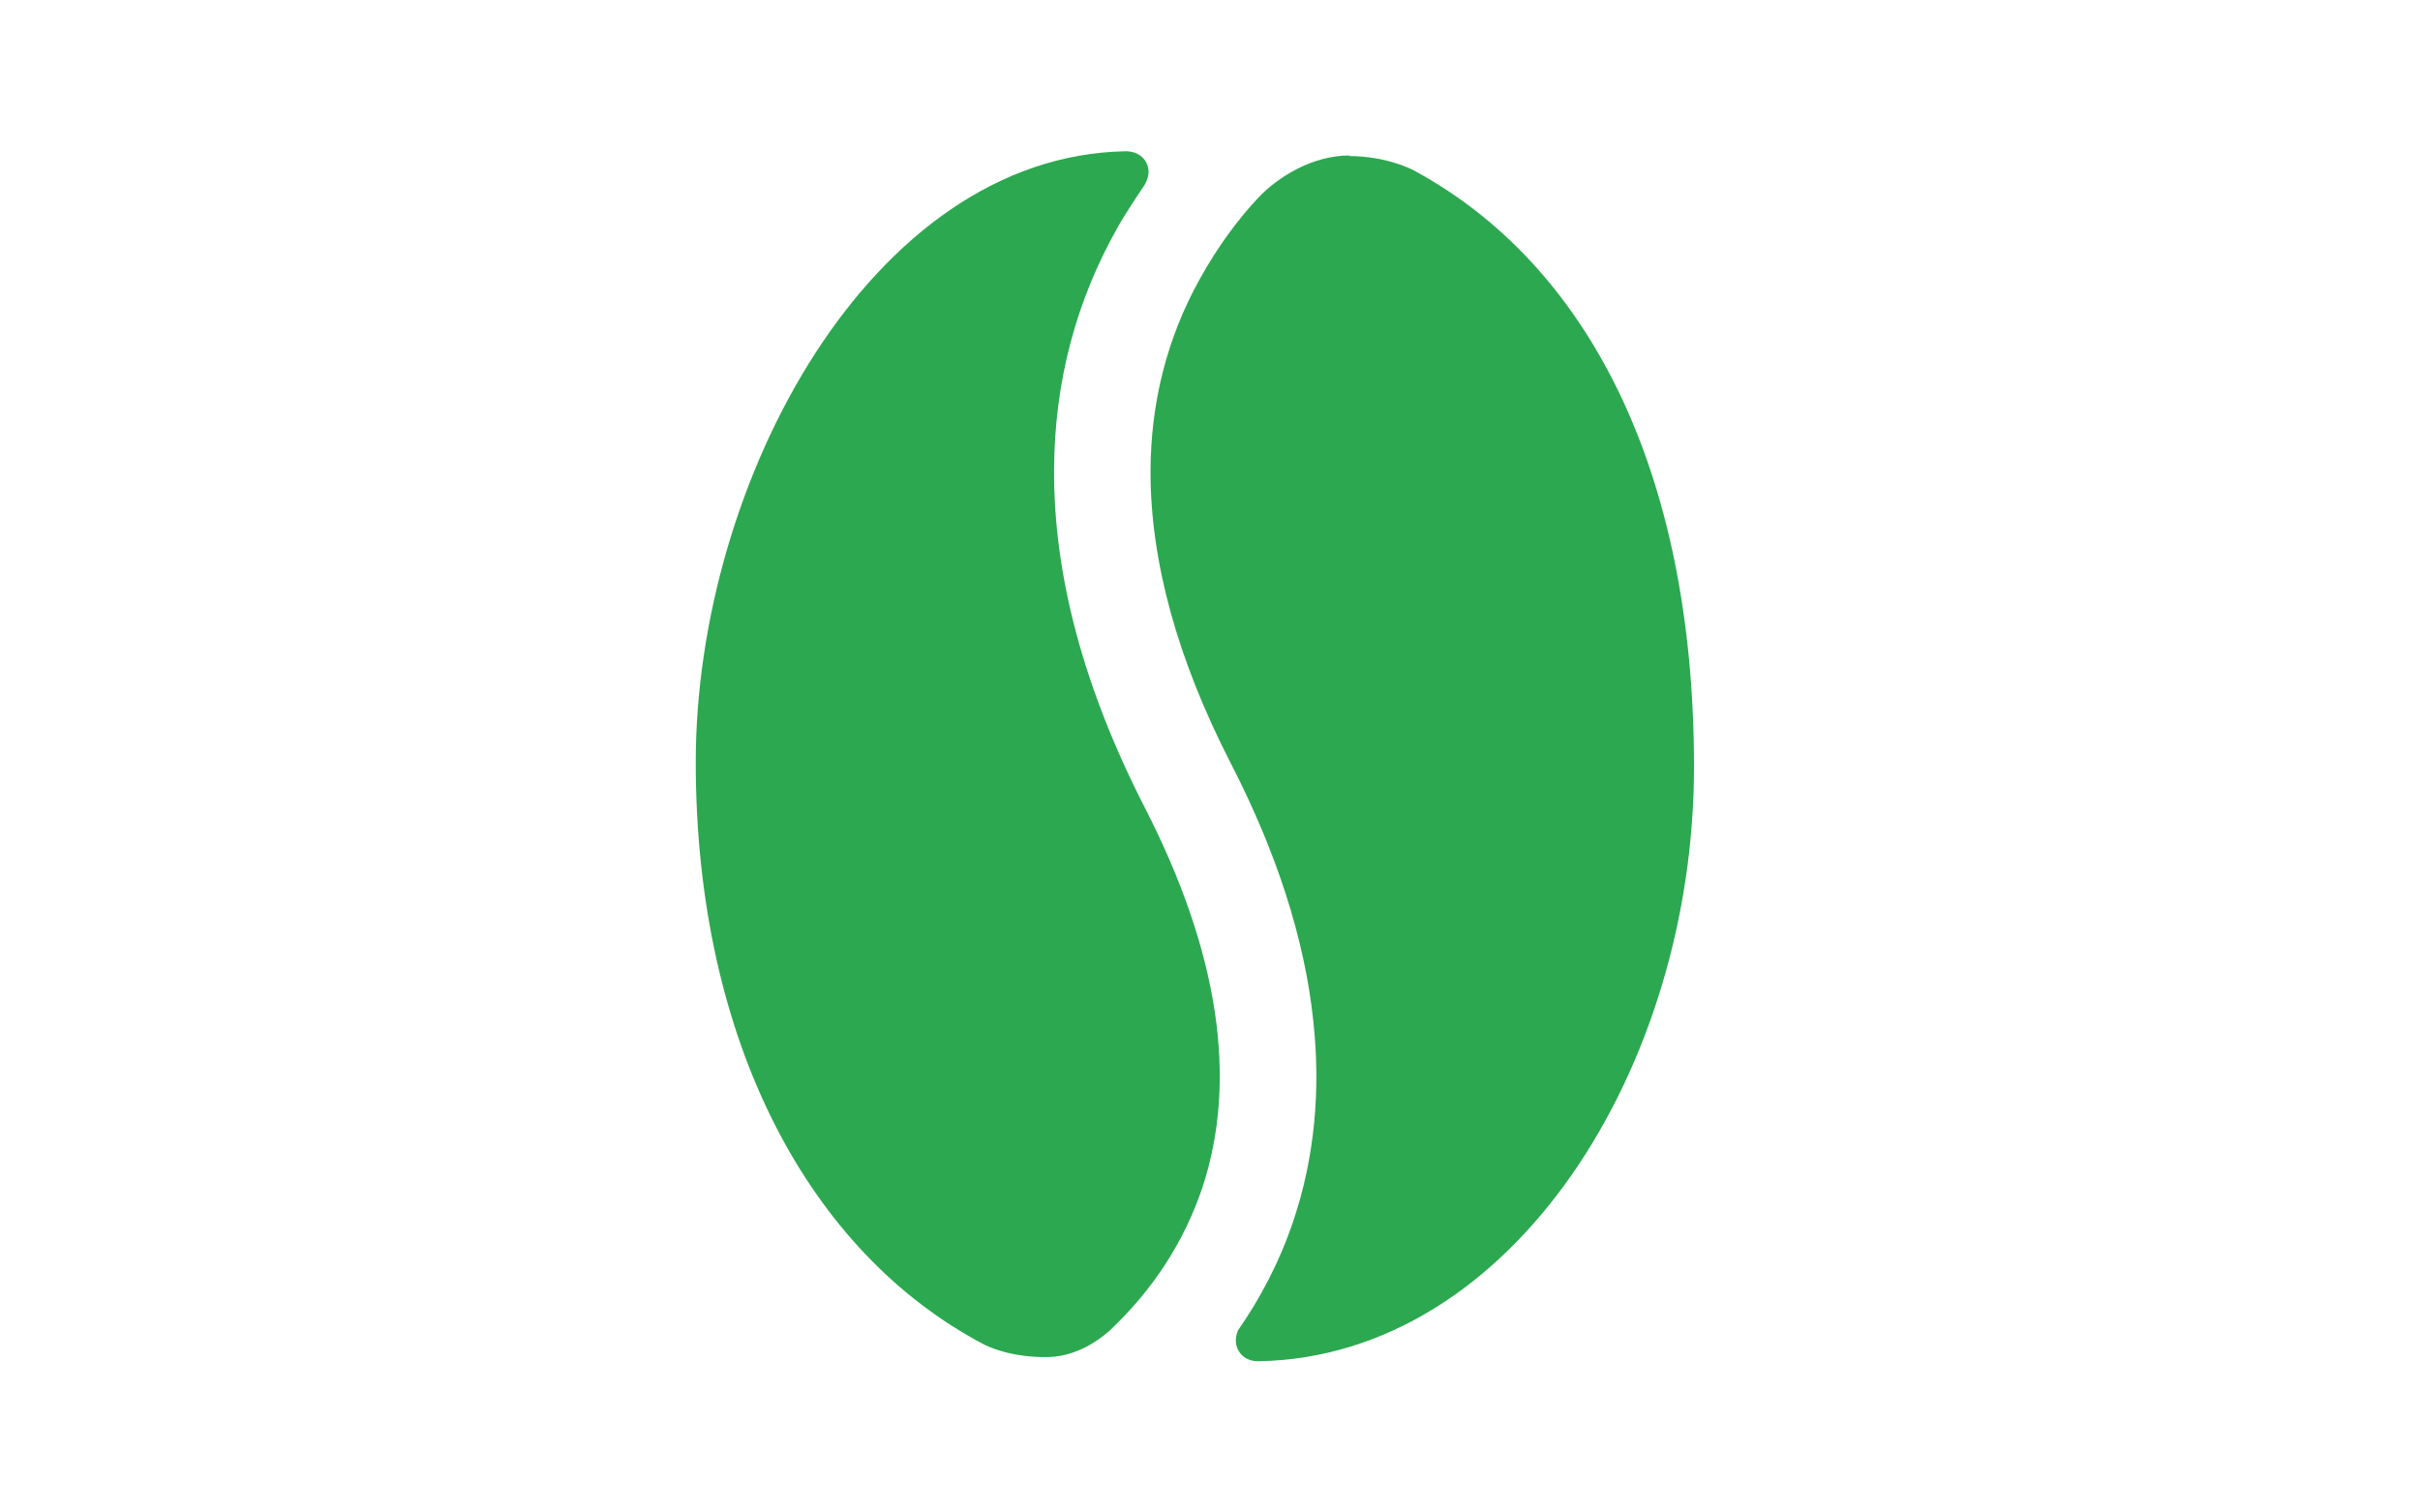
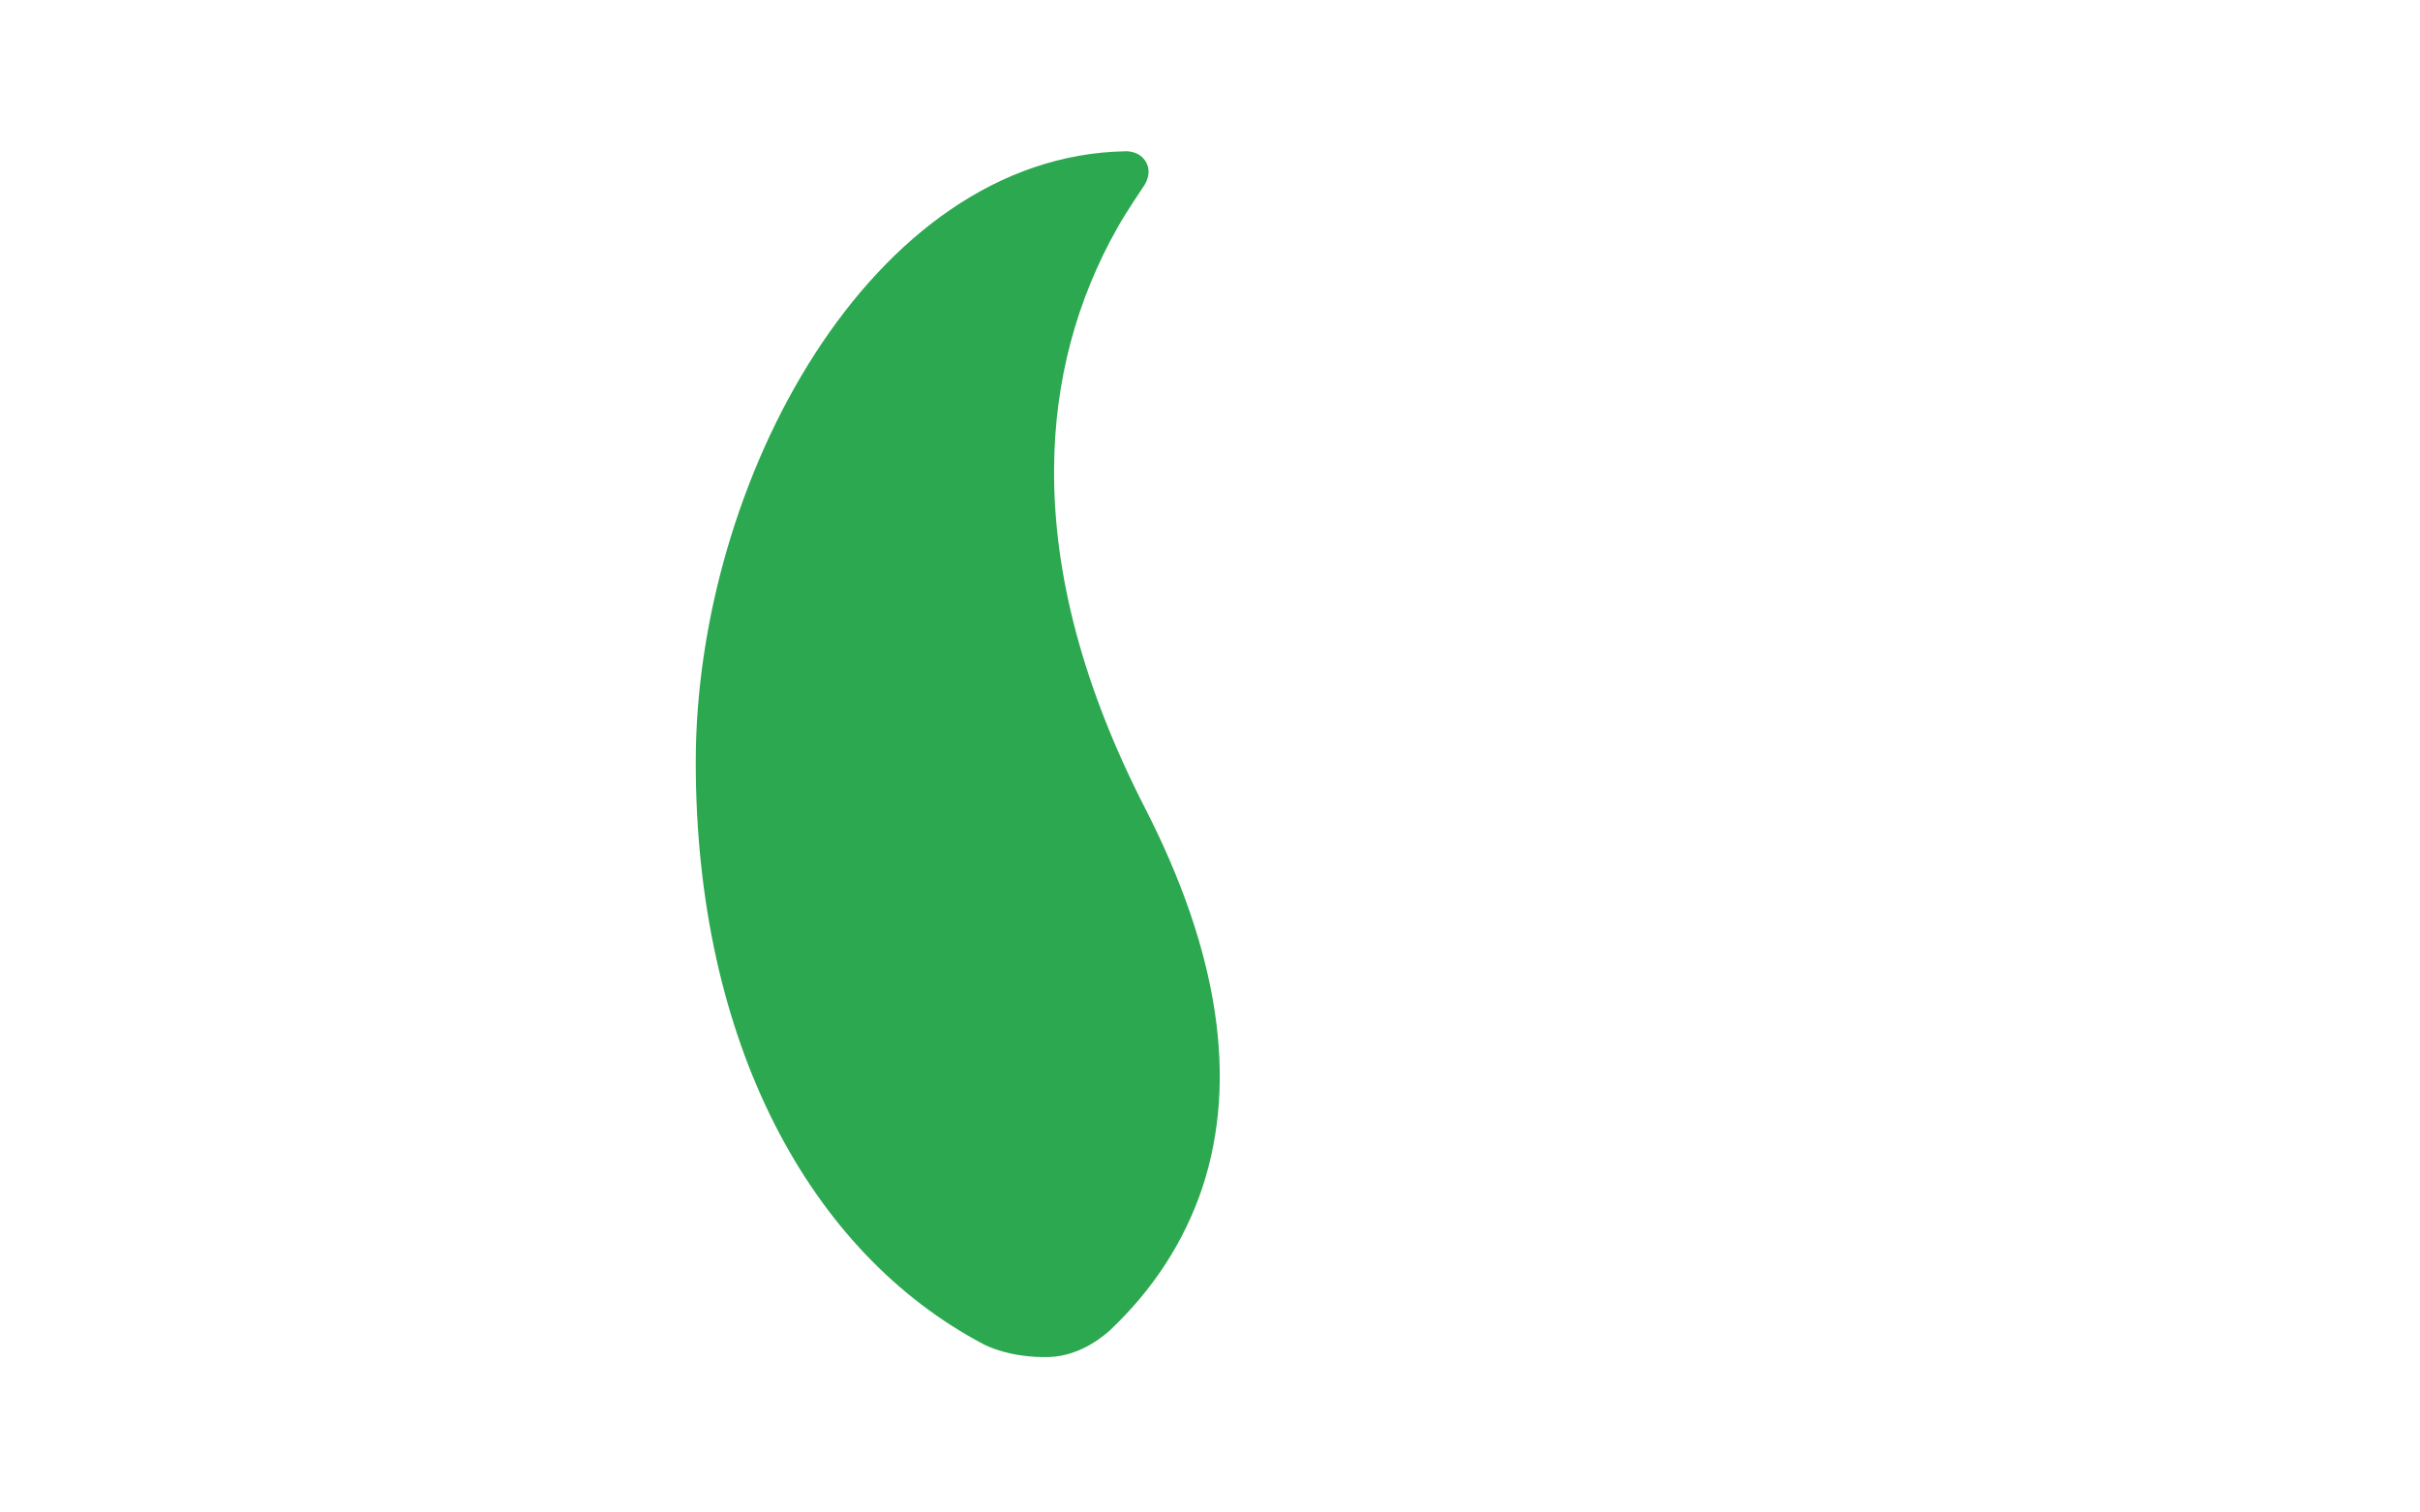
<svg xmlns="http://www.w3.org/2000/svg" width="80" height="50" viewBox="0 0 80 50" fill="none">
  <path d="M34.663 44.861C35.79 44.834 36.605 44.048 36.687 43.983C38.126 42.625 39.152 41.035 39.747 39.261C40.929 35.693 40.288 31.47 37.851 26.71C35.826 22.764 34.818 18.993 34.846 15.481C34.864 12.607 35.579 9.927 36.953 7.505C37.2 7.062 37.787 6.184 37.814 6.147C37.814 6.147 38.098 5.768 37.897 5.38C37.677 4.964 37.2 5.001 37.2 5.001C28.799 5.158 23 15.925 23 25.194C23 34.464 26.775 41.414 32.51 44.436C32.647 44.51 33.435 44.889 34.663 44.861Z" fill="#2CA850" />
-   <path d="M44.612 5.139C43.394 5.139 42.248 5.842 41.589 6.544C40.911 7.265 40.251 8.162 39.656 9.234C38.584 11.165 38.034 13.309 38.034 15.611C38.034 18.559 38.923 21.803 40.691 25.241C42.212 28.198 43.128 31.054 43.412 33.725C43.669 36.063 43.449 38.29 42.761 40.342C42.294 41.737 41.644 42.948 40.929 43.974C40.874 44.103 40.783 44.381 40.947 44.658C41.158 45.018 41.552 45 41.607 45H41.626C50.008 44.834 56 35.287 56 25.352C56 15.416 52.4 8.707 46.765 5.648C46.6 5.555 45.785 5.167 44.612 5.158" fill="#2CA850" />
</svg>